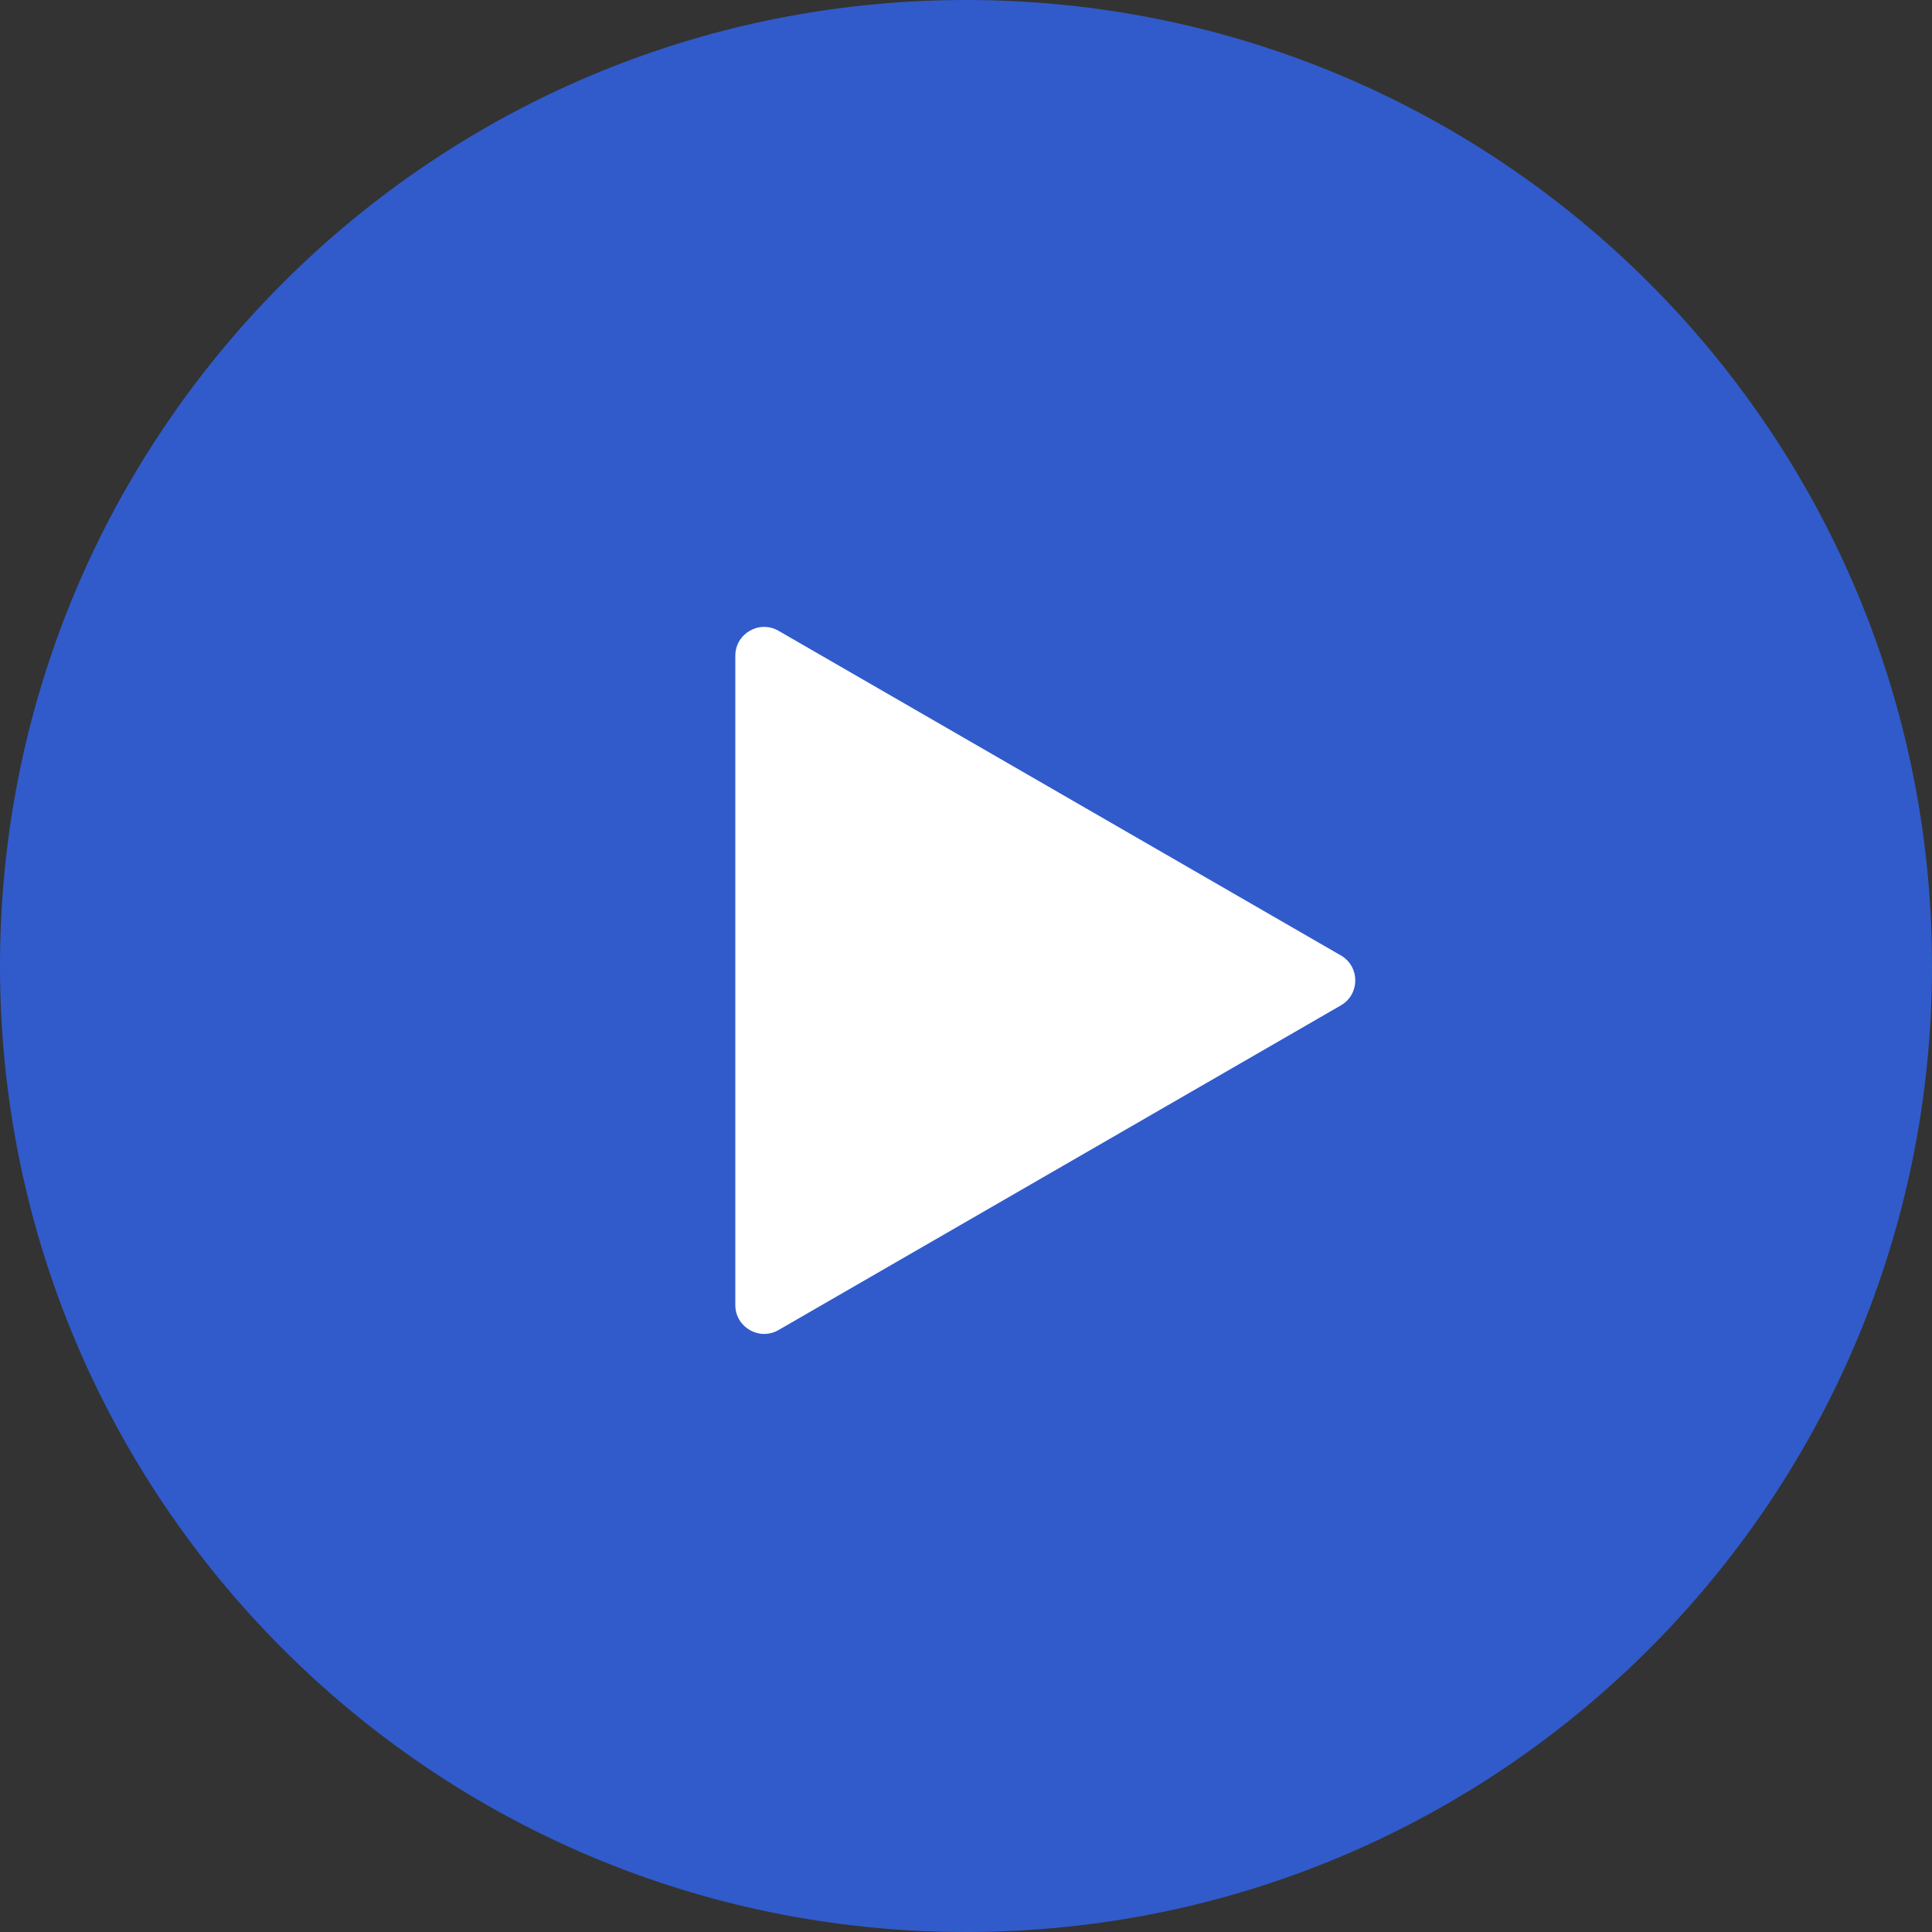
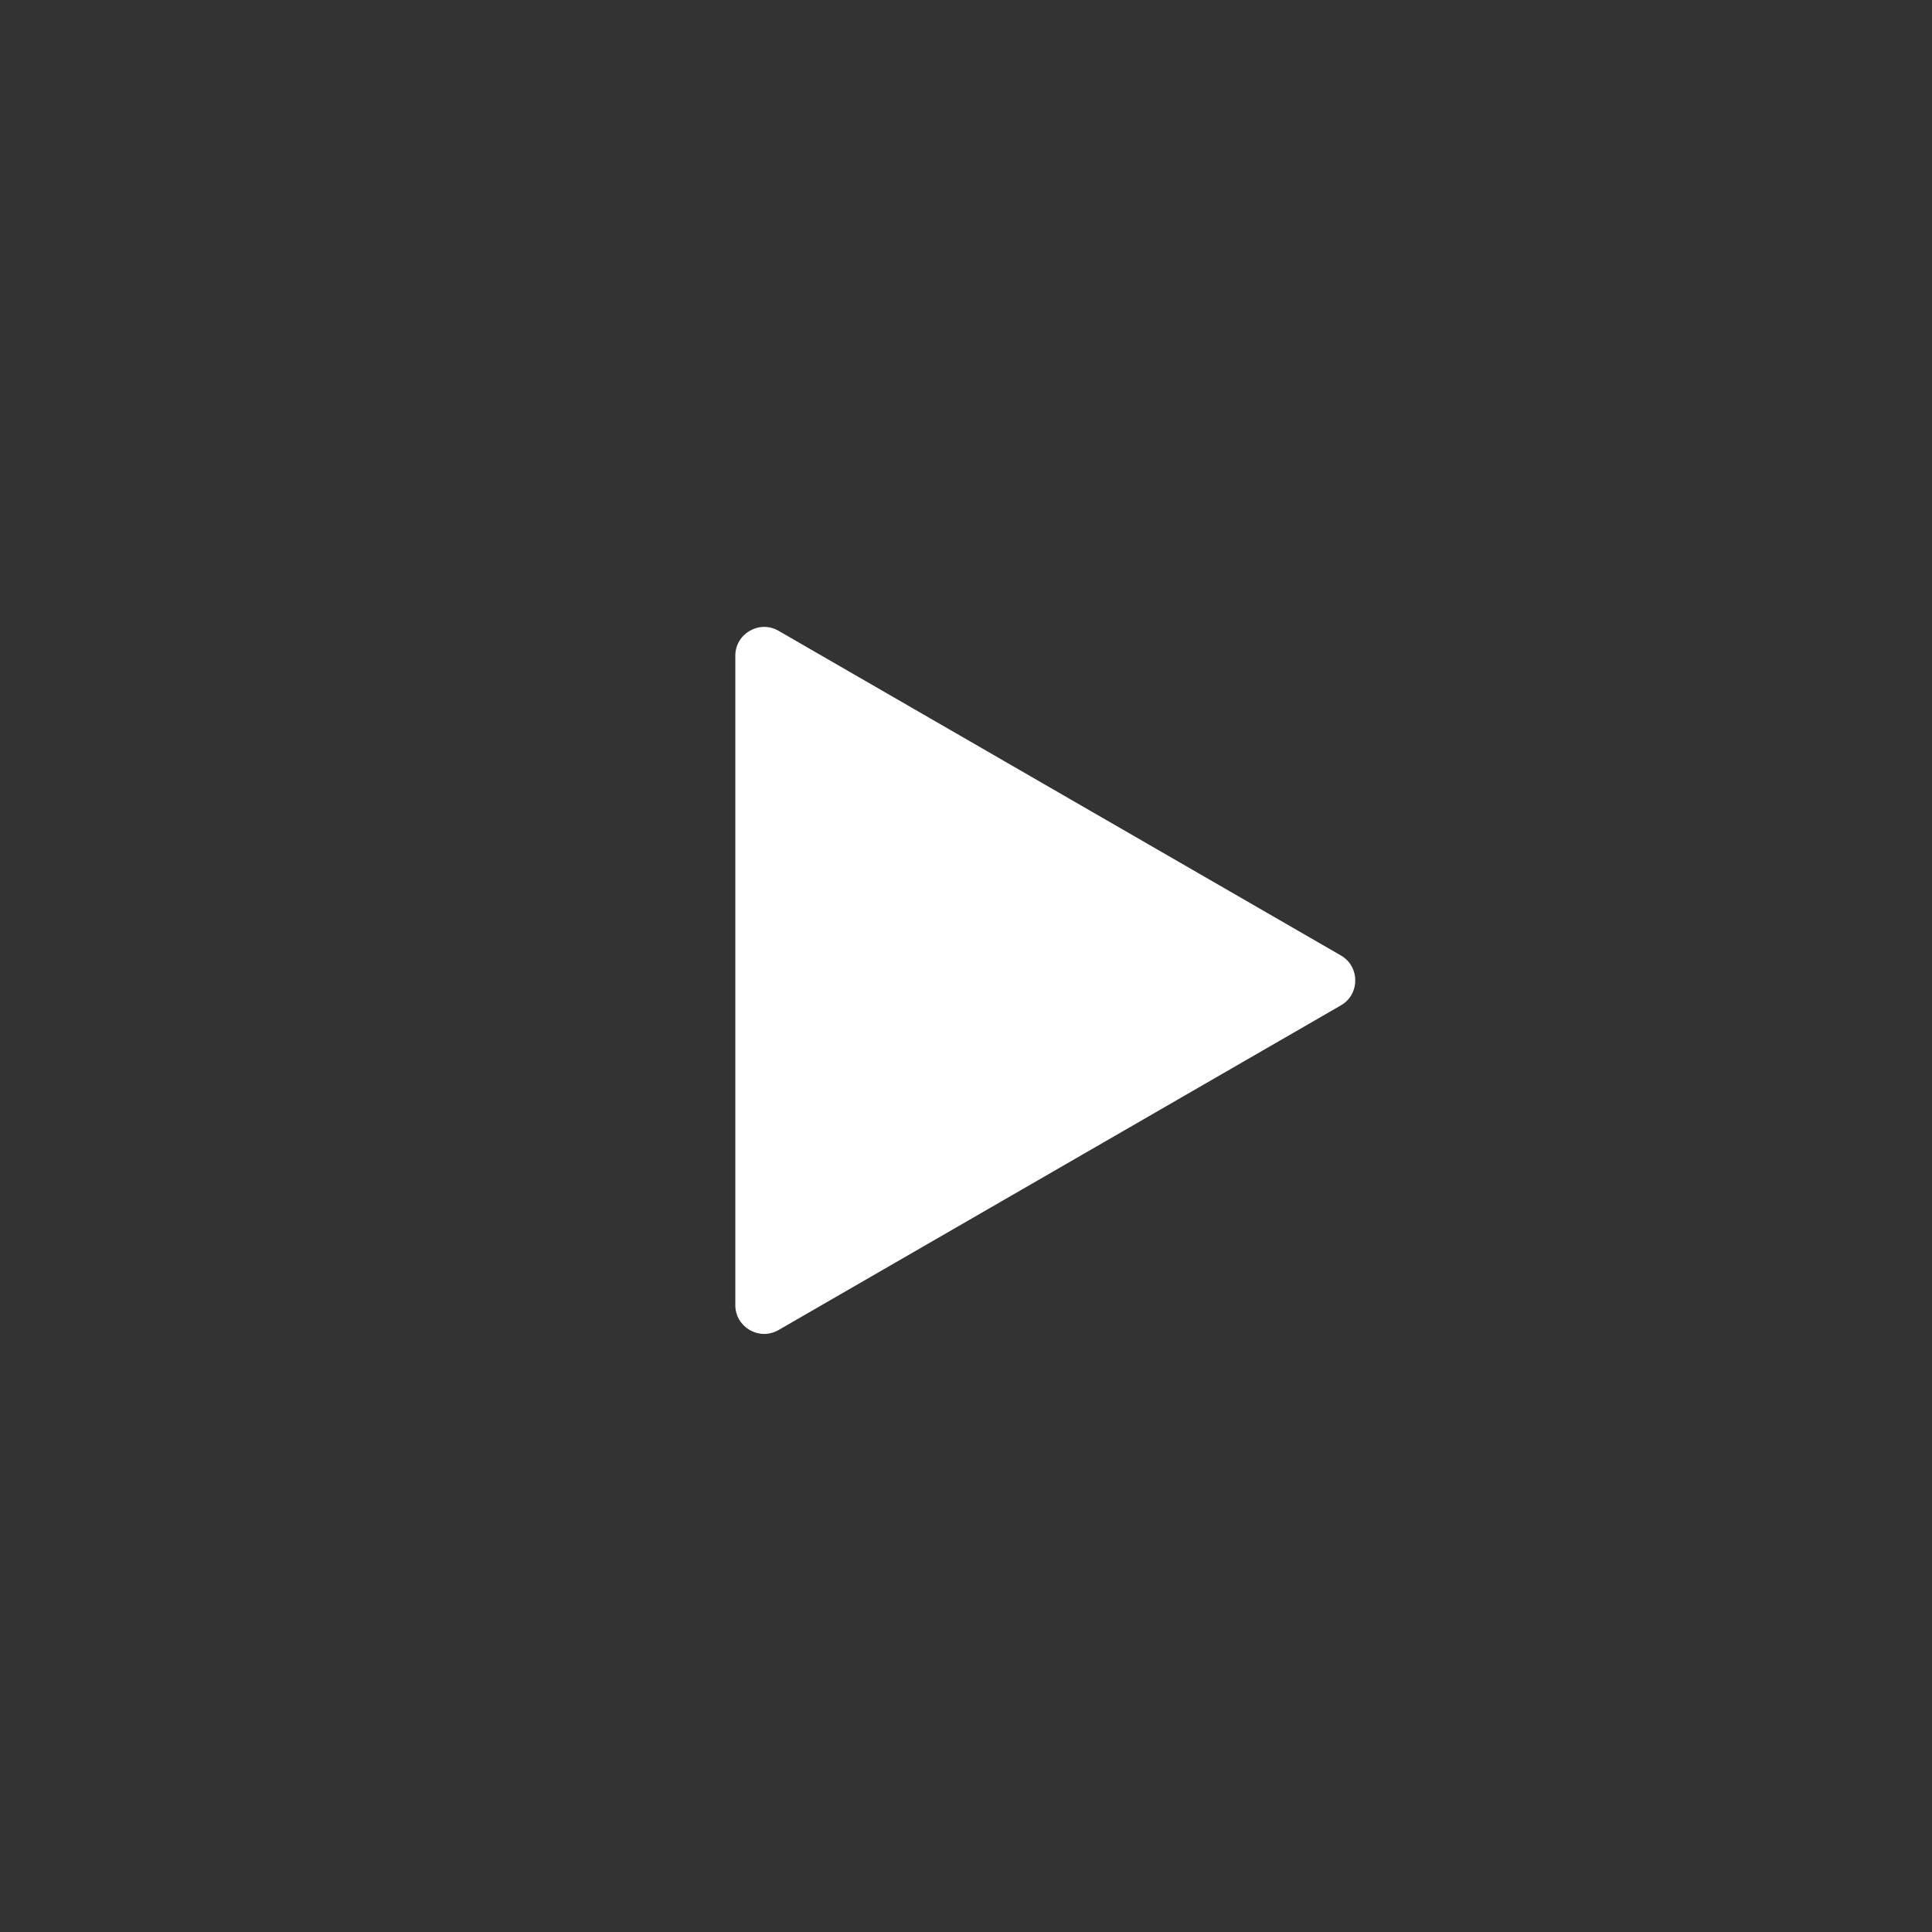
<svg xmlns="http://www.w3.org/2000/svg" width="67" height="67" viewBox="0 0 67 67" fill="none">
  <rect x="0" y="0" width="67" height="67" fill="#333333" stroke="none" />
  <g clip-path="url(#clip0_306_13)">
-     <path d="M33.5 67C52.002 67 67 52.002 67 33.5C67 14.998 52.002 0 33.5 0C14.998 0 0 14.998 0 33.5C0 52.002 14.998 67 33.5 67Z" fill="#315BCB" />
    <path d="M46.5 33.134C47.167 33.519 47.167 34.481 46.5 34.866L27 46.124C26.333 46.509 25.5 46.028 25.5 45.258L25.5 22.742C25.5 21.972 26.333 21.491 27 21.876L46.5 33.134Z" fill="white" />
  </g>
  <defs>
    <clipPath id="clip0_306_13">
      <rect width="67" height="67" fill="white" />
    </clipPath>
  </defs>
</svg>